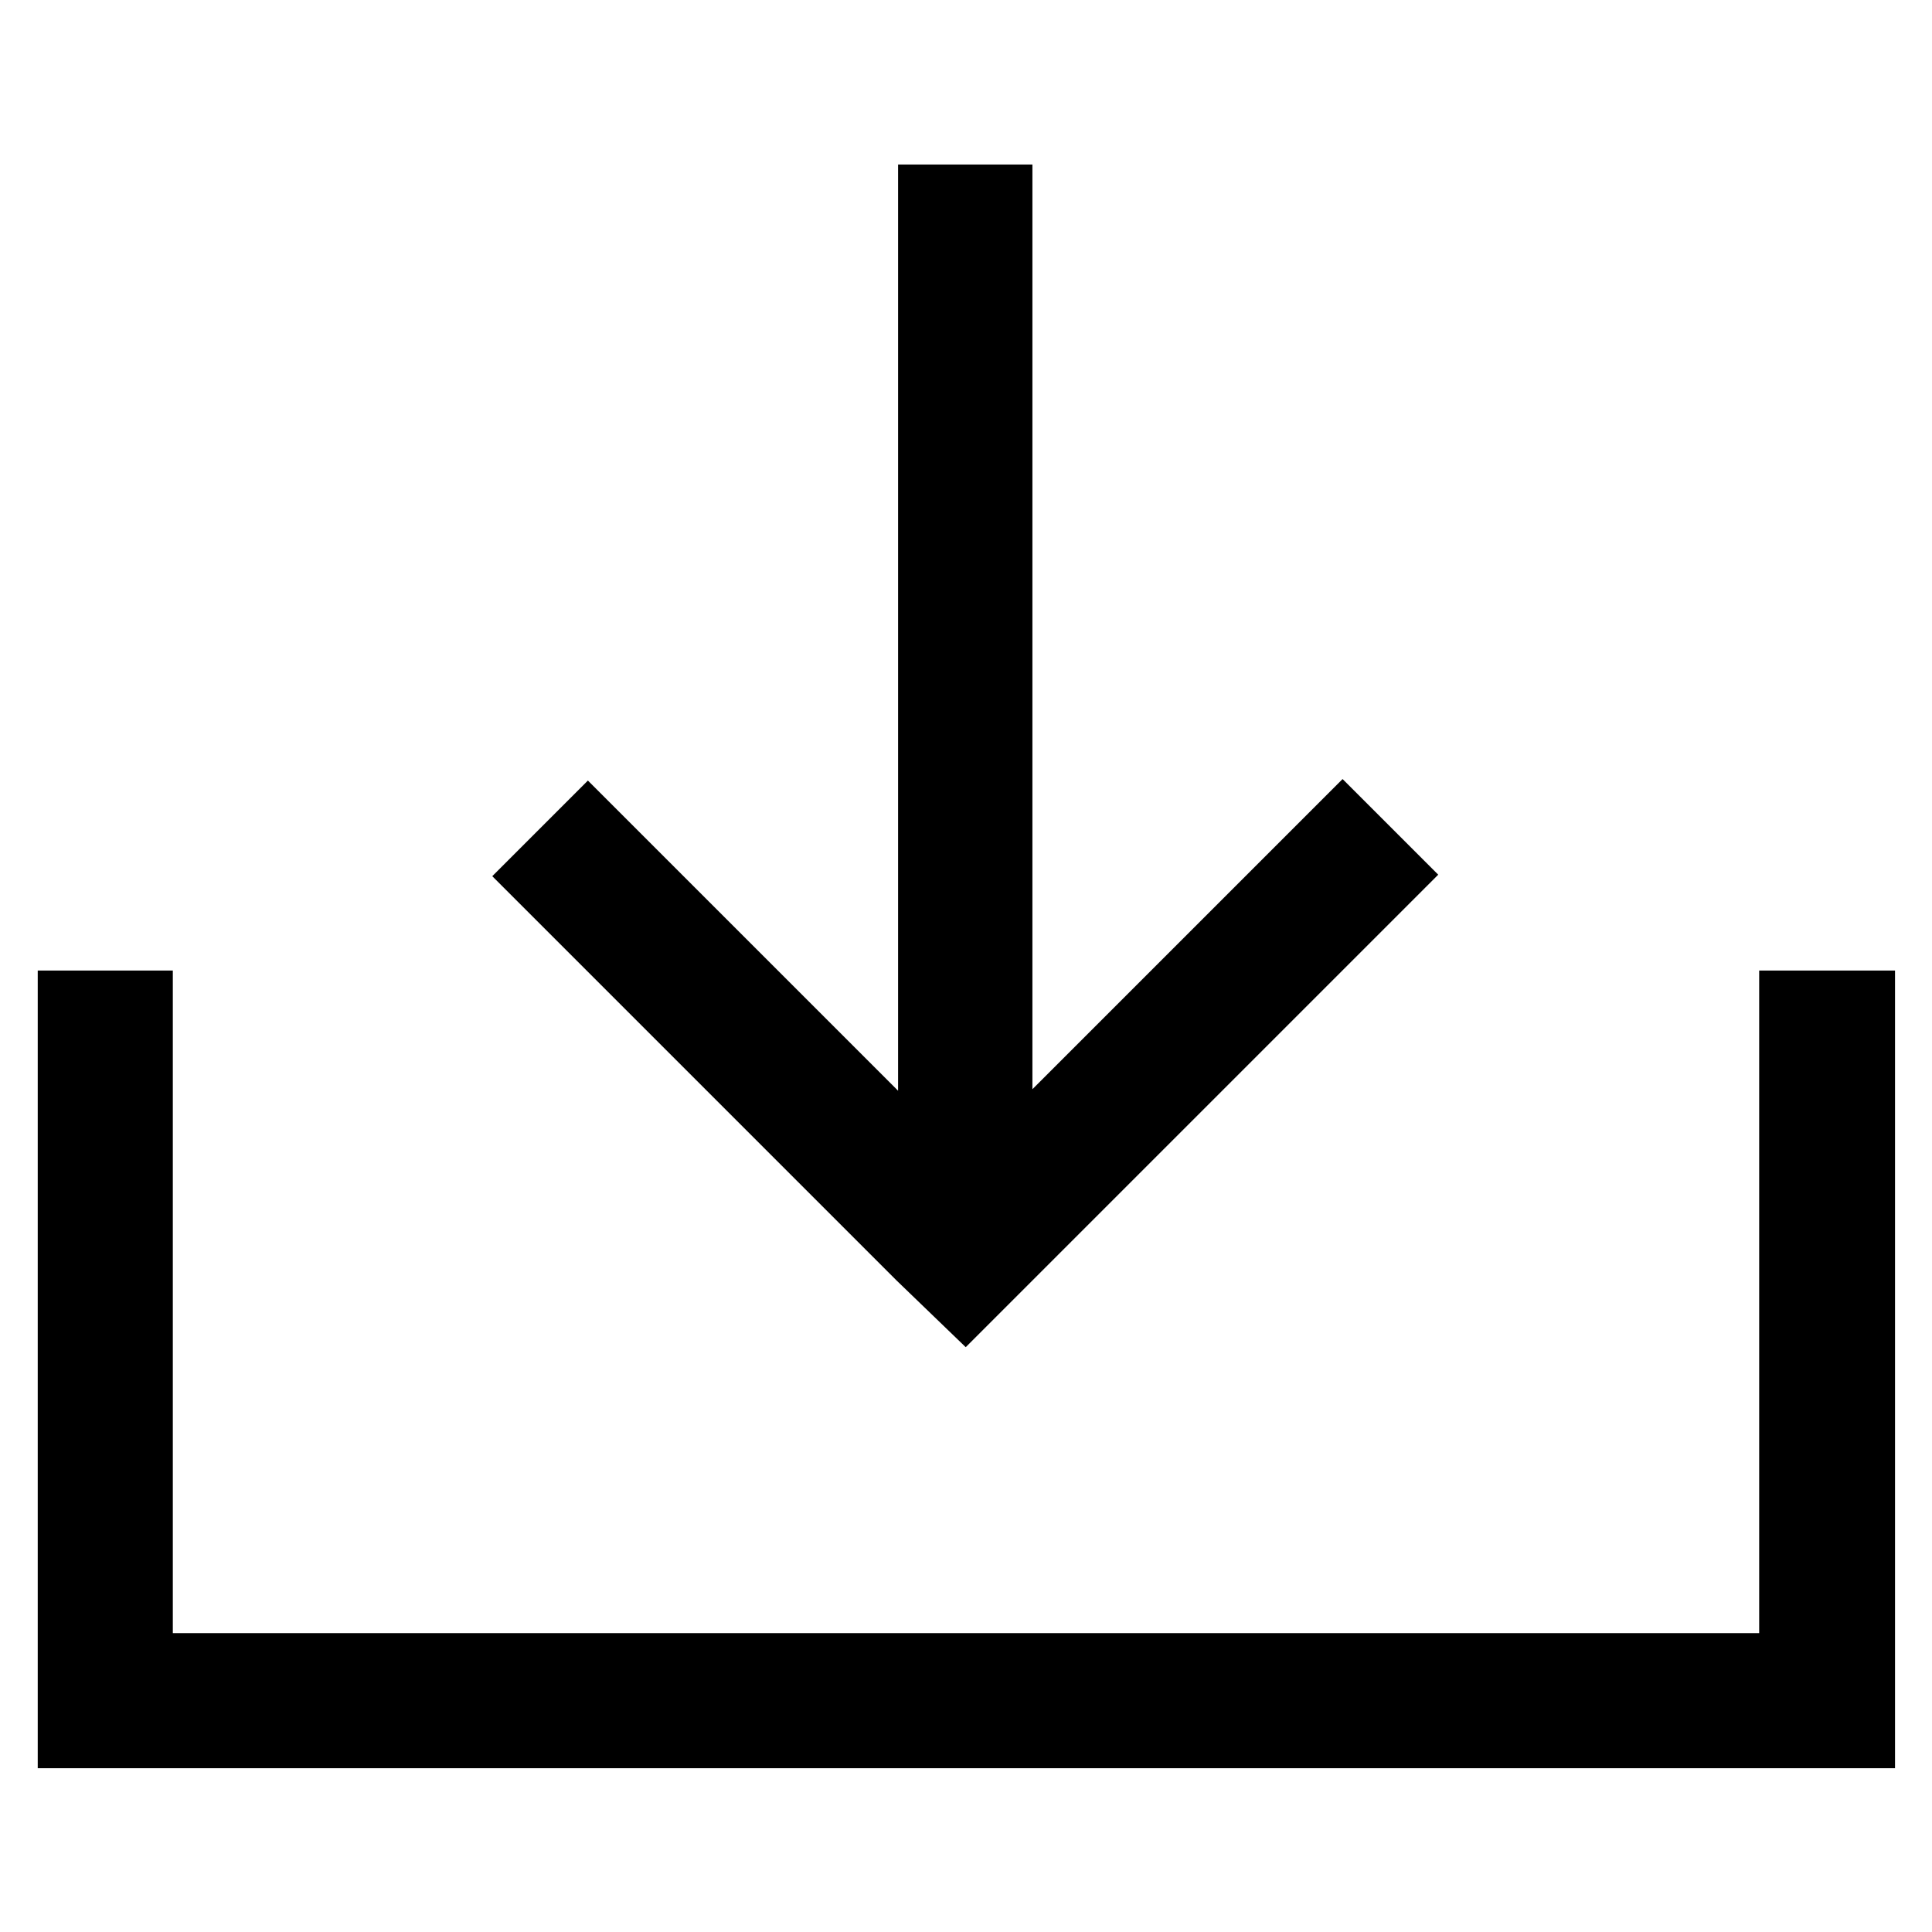
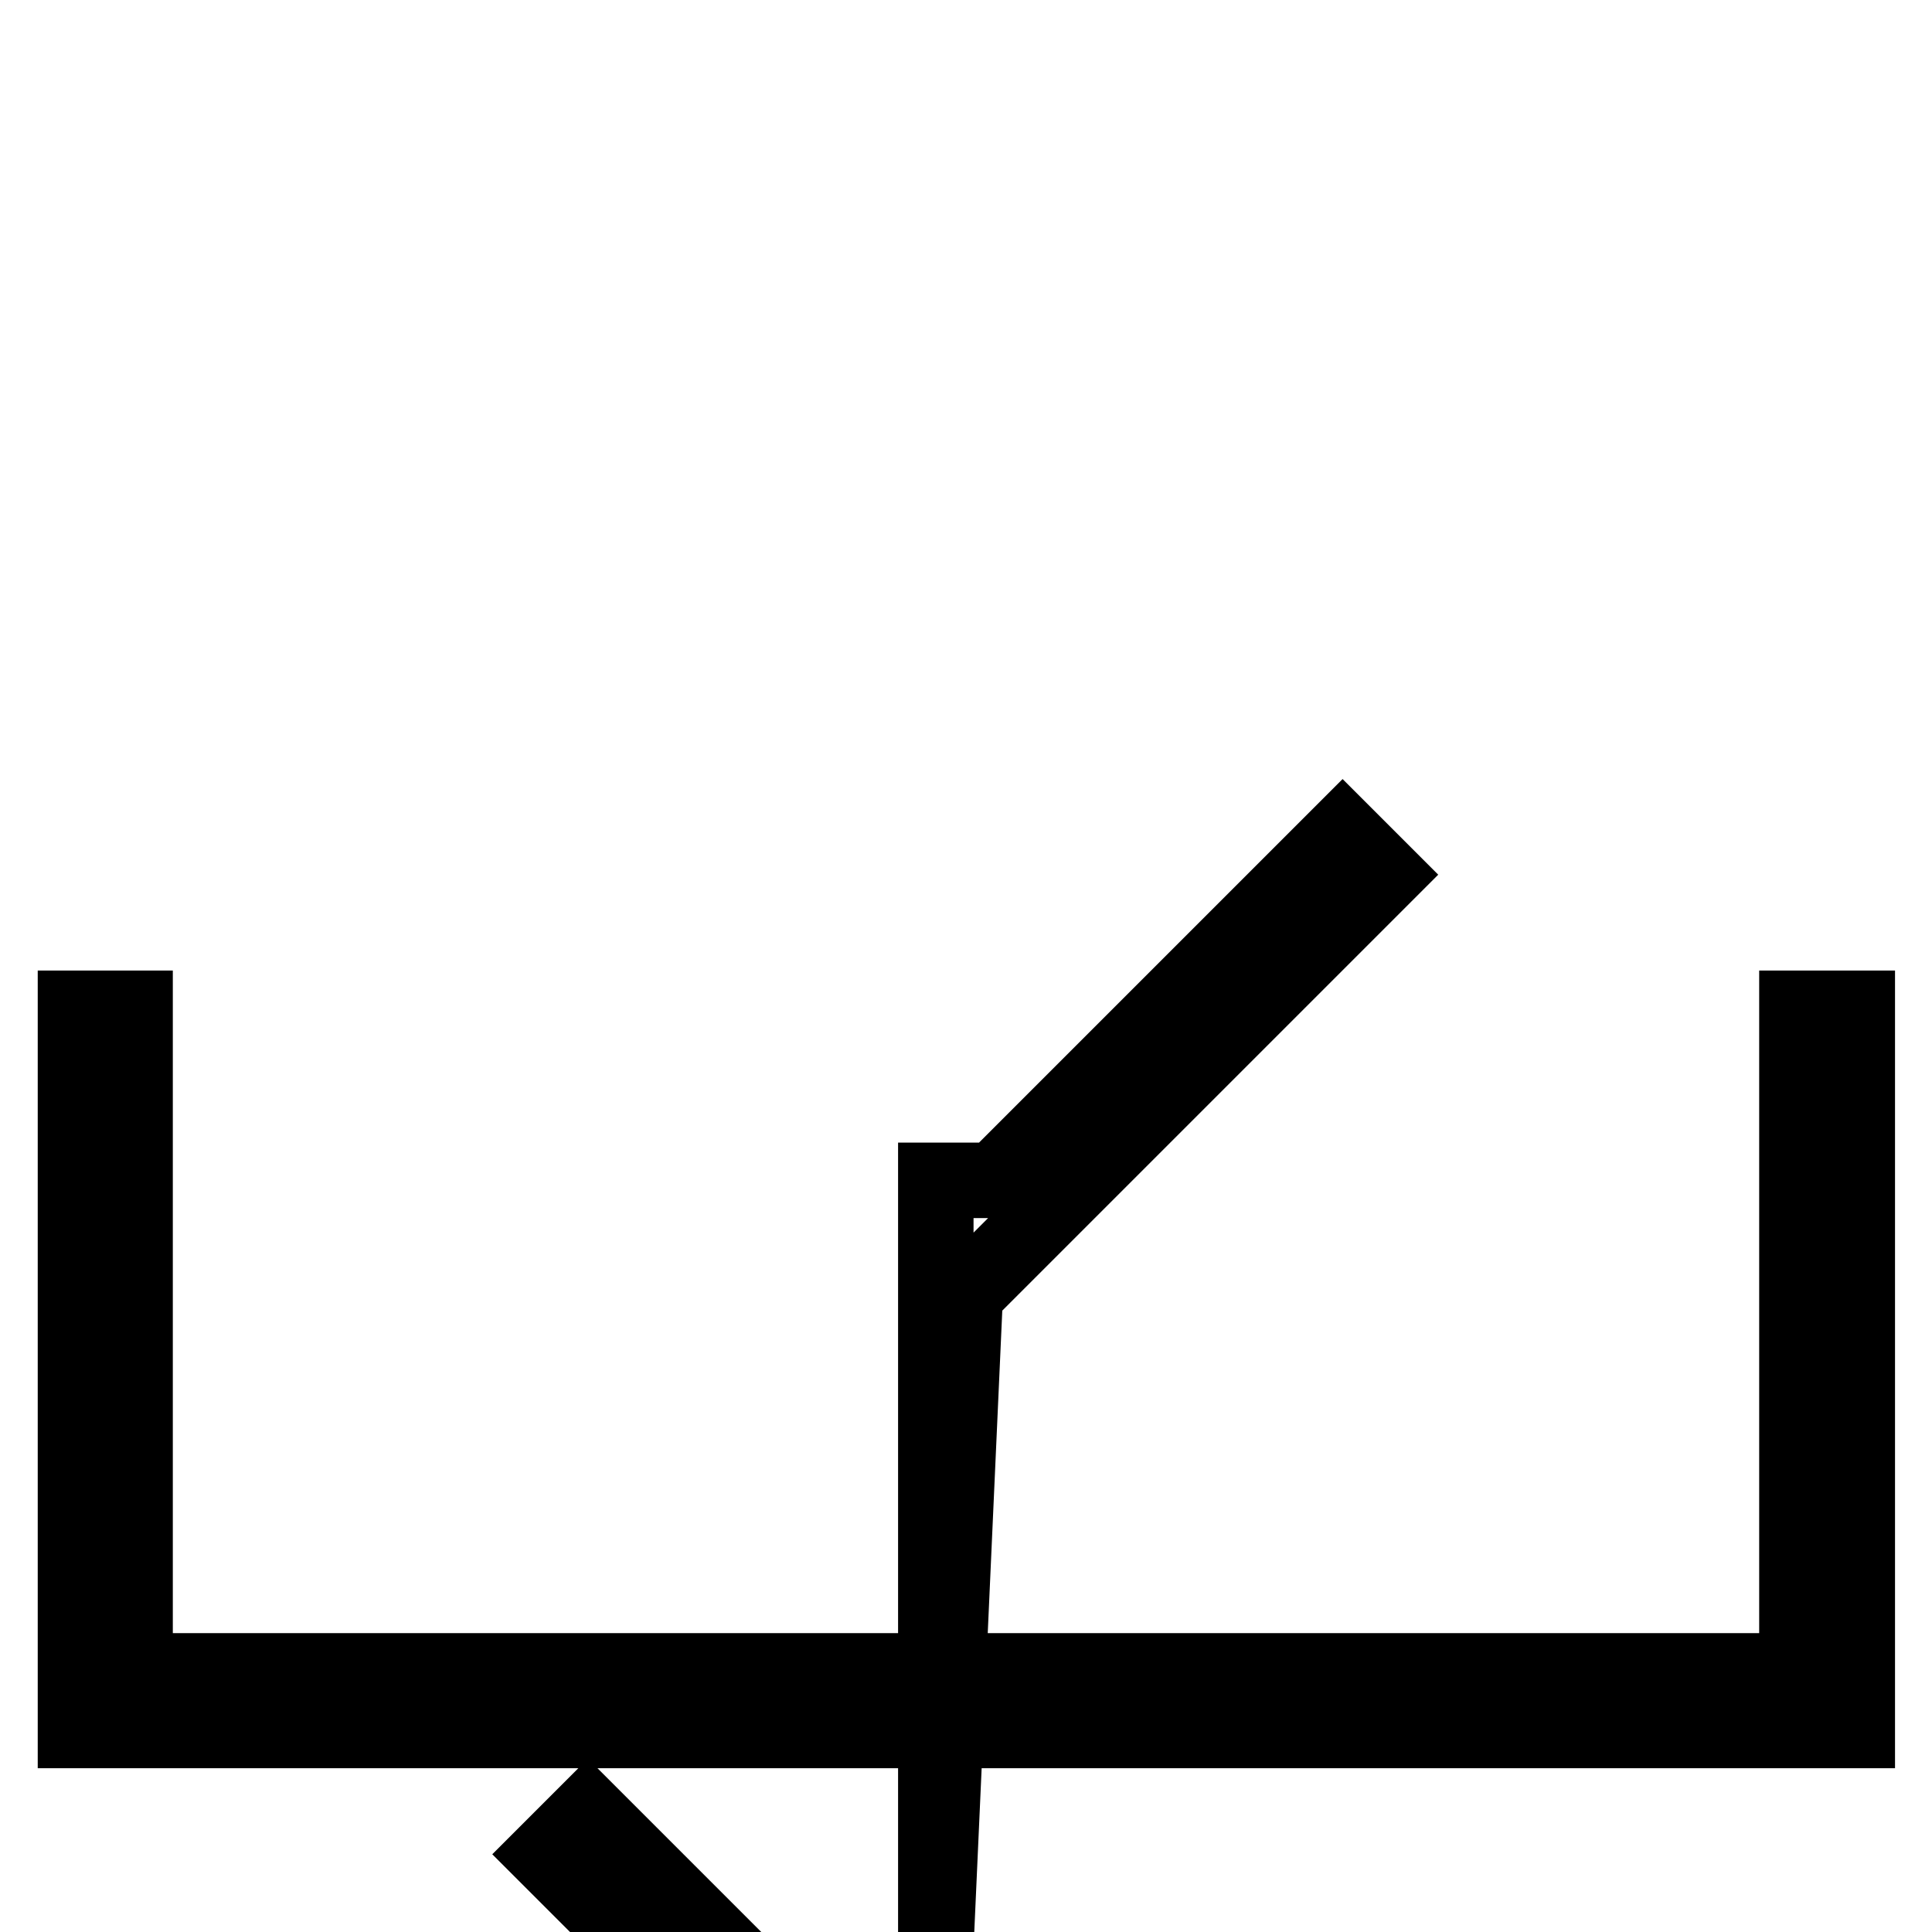
<svg xmlns="http://www.w3.org/2000/svg" version="1.1" x="0px" y="0px" viewBox="0 0 256 256" enable-background="new 0 0 256 256" xml:space="preserve">
  <g>
-     <path stroke-width="10" fill-opacity="0" stroke="#000000" d="M238.1,133.6v87.8H17.9v-87.8H10v87.8v7.9h7.9h220.3h7.9v-7.9v-87.8H238.1z M127.9,171.5l5.6-5.6l50-50 l-5.6-5.6l-46.1,46.1V26.8H124v129.8l-46.1-46.1l-5.6,5.6l50,50L127.9,171.5z" />
+     <path stroke-width="10" fill-opacity="0" stroke="#000000" d="M238.1,133.6v87.8H17.9v-87.8H10v87.8v7.9h7.9h220.3h7.9v-7.9v-87.8H238.1z M127.9,171.5l5.6-5.6l50-50 l-5.6-5.6l-46.1,46.1H124v129.8l-46.1-46.1l-5.6,5.6l50,50L127.9,171.5z" />
  </g>
</svg>